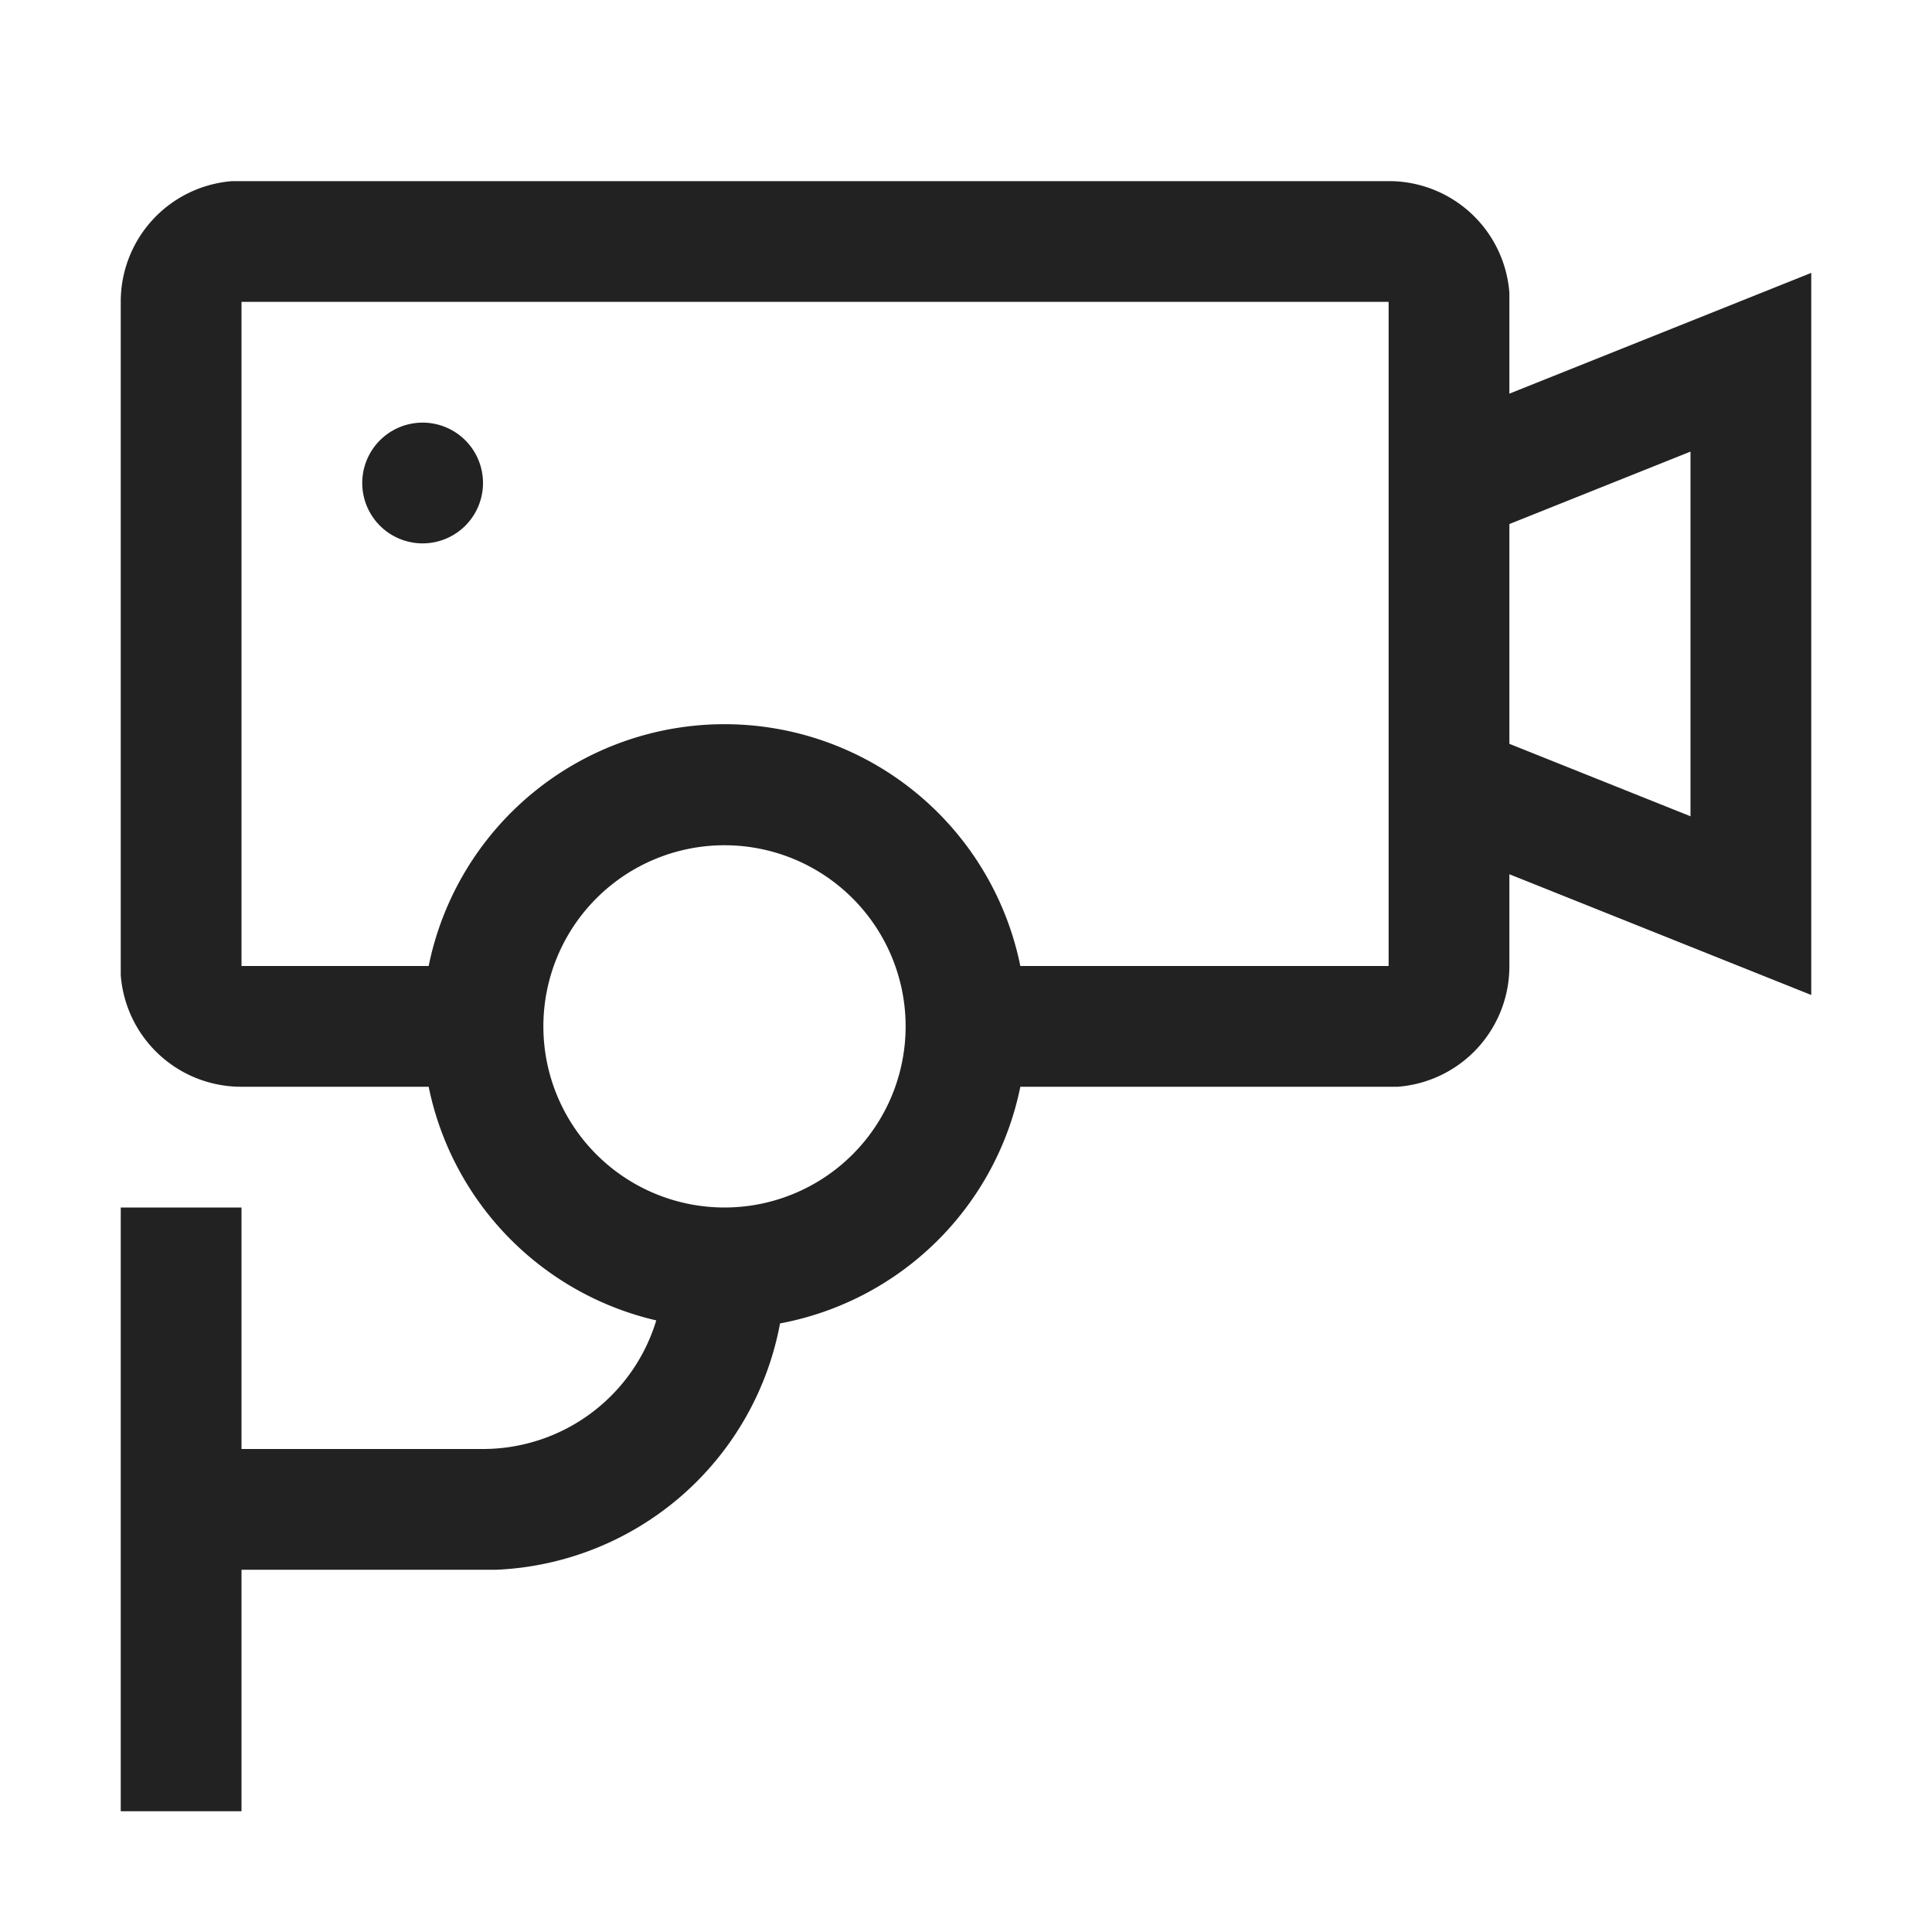
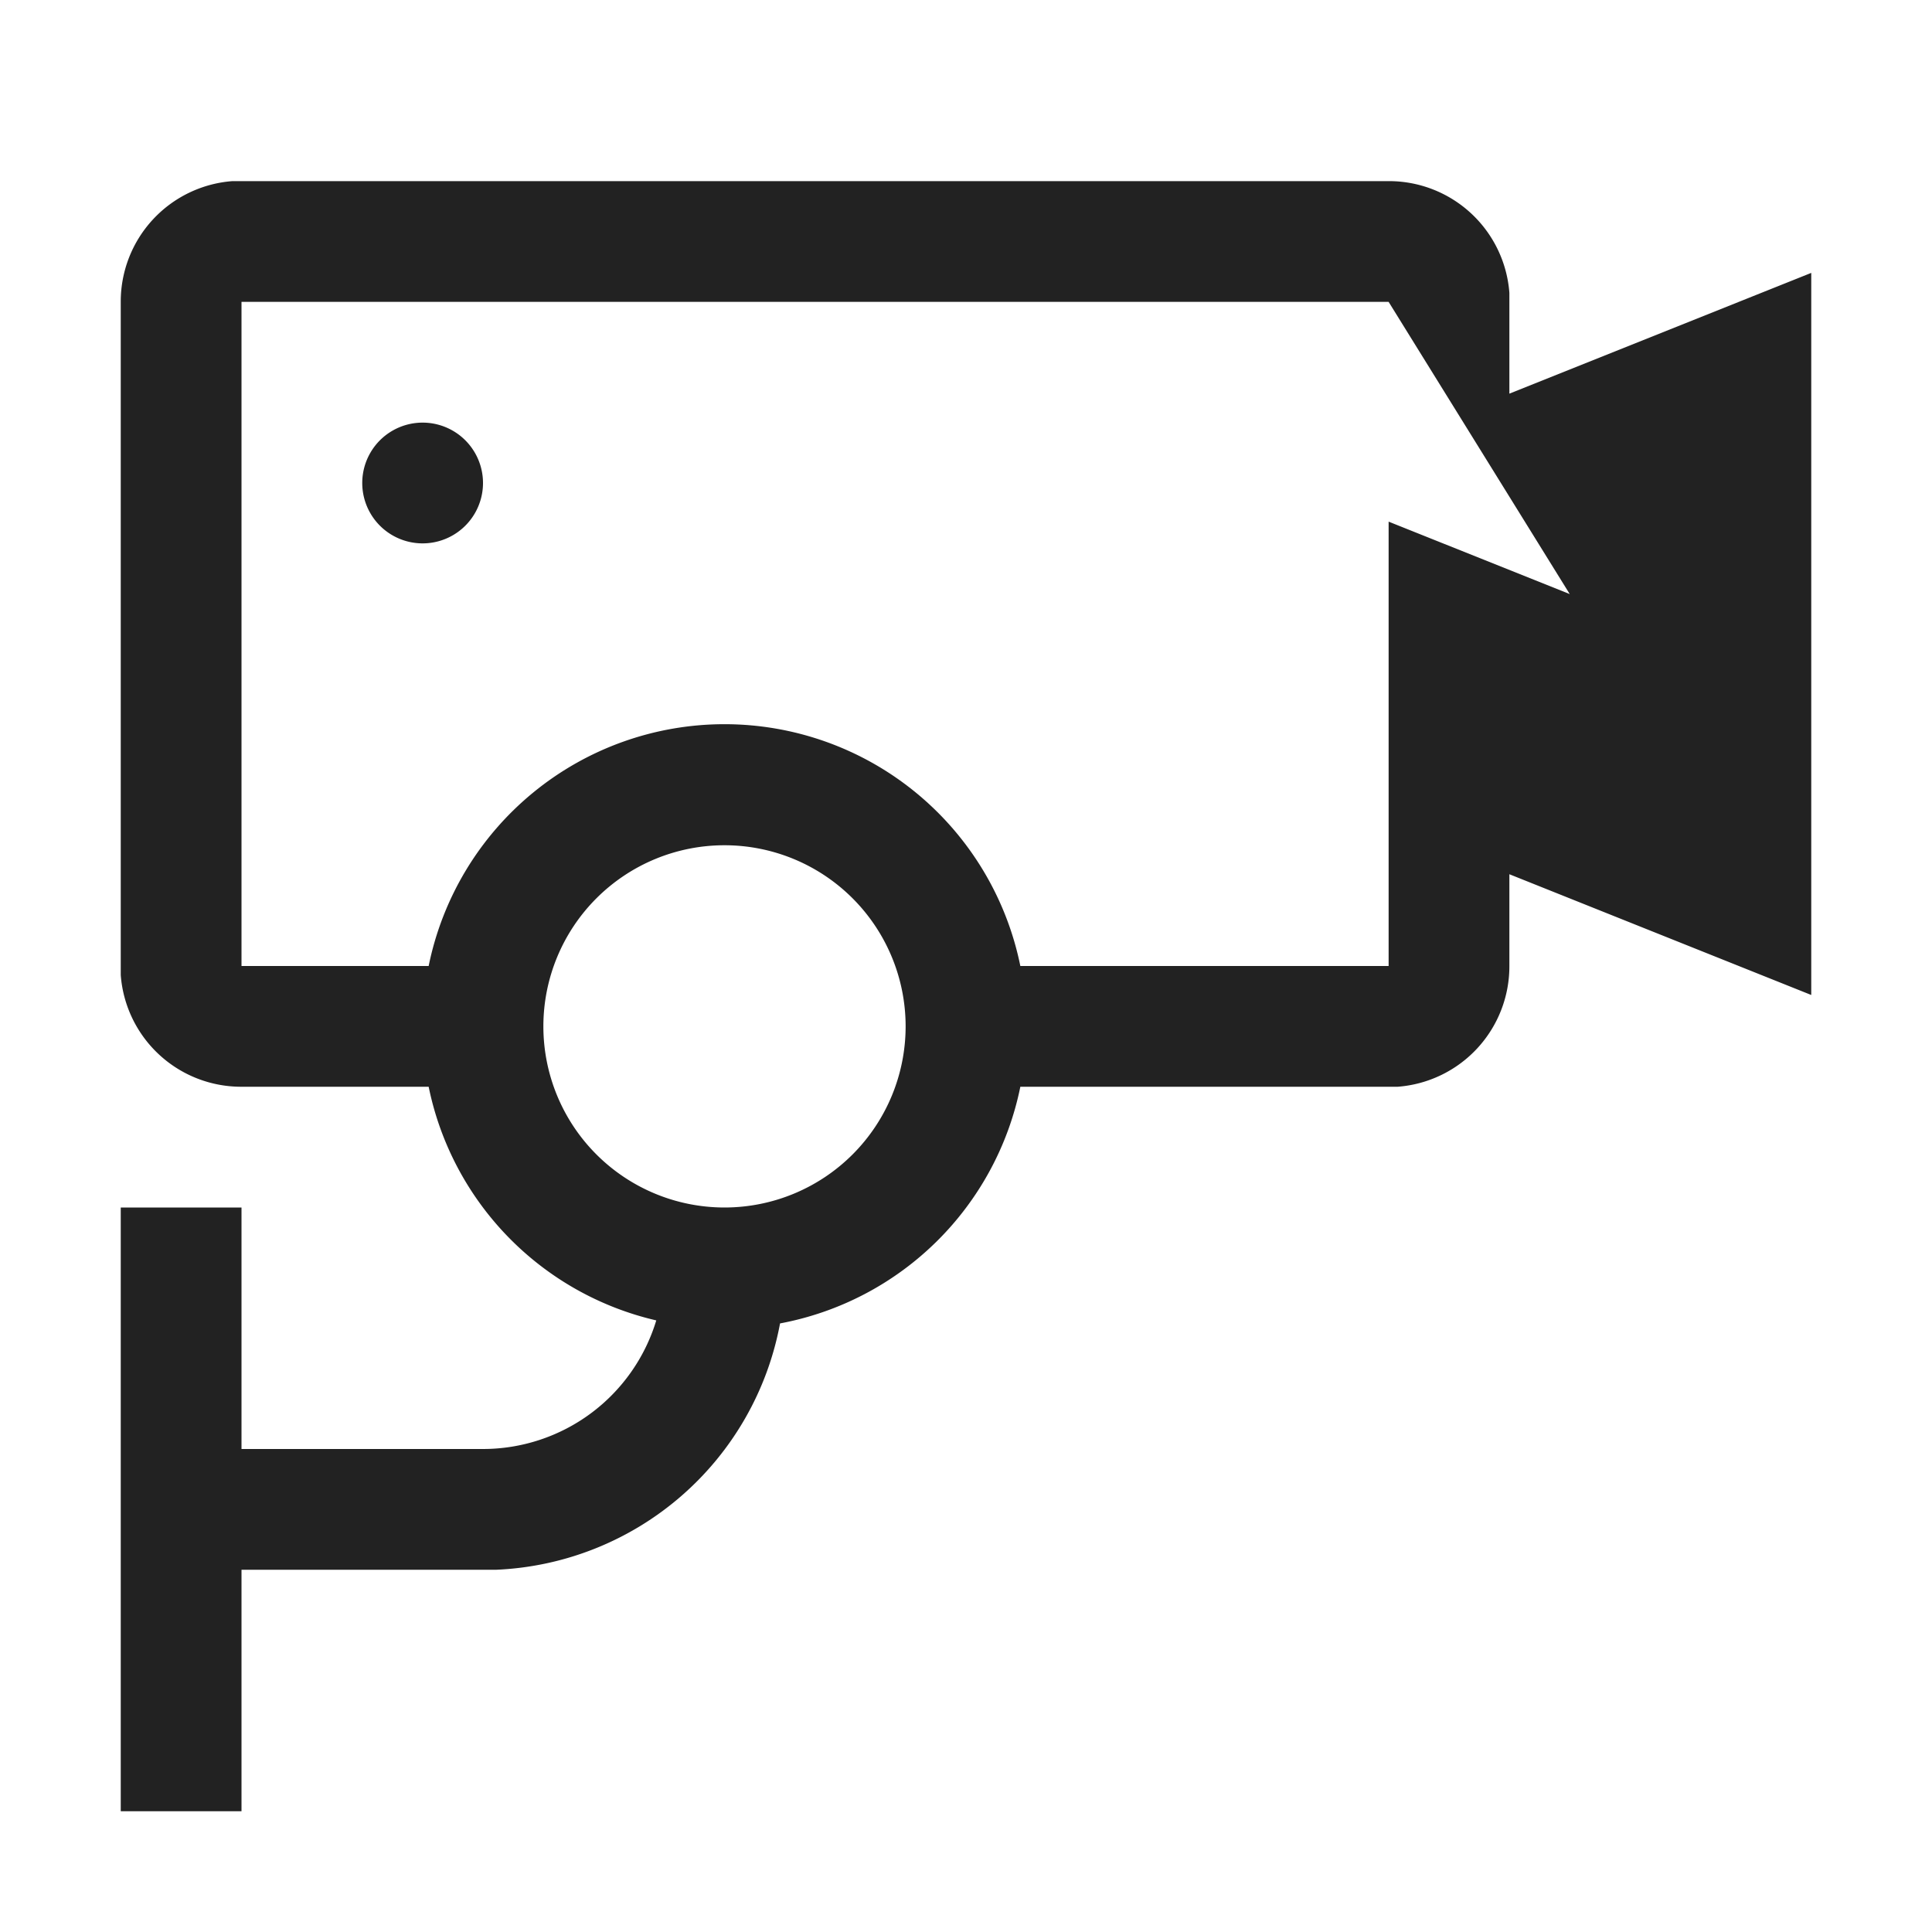
<svg xmlns="http://www.w3.org/2000/svg" viewBox="0 0 32 32" aria-hidden="true" role="presentation" focusable="false" style="display: block; height: 24px; width: 24px; fill: currentcolor;" width="32" height="32">
-   <path d="M23 3a2 2 0 0 1 2 1.85v1.67l5-2v11.96l-5-2V16a2 2 0 0 1-1.85 2H16.9a5 5 0 0 1-3.98 3.92A5 5 0 0 1 8.22 26H4v4H2V20h2v4h4a3 3 0 0 0 2.87-2.13A5 5 0 0 1 7.1 18H4a2 2 0 0 1-2-1.85V5a2 2 0 0 1 1.85-2H4zM12 14a3 3 0 1 0 0 6 3 3 0 0 0 0-6zm11-9H4v11h3.1a5 5 0 0 1 9.8 0H23zm5 2.48-3 1.2v3.64l3 1.2zM7 7a1 1 0 1 1 0 2 1 1 0 0 1 0-2z" fill="#222222" />
+   <path d="M23 3a2 2 0 0 1 2 1.85v1.67l5-2v11.96l-5-2V16a2 2 0 0 1-1.85 2H16.9a5 5 0 0 1-3.98 3.92A5 5 0 0 1 8.22 26H4v4H2V20h2v4h4a3 3 0 0 0 2.87-2.13A5 5 0 0 1 7.1 18H4a2 2 0 0 1-2-1.85V5a2 2 0 0 1 1.85-2H4zM12 14a3 3 0 1 0 0 6 3 3 0 0 0 0-6zm11-9H4v11h3.1a5 5 0 0 1 9.8 0H23zv3.64l3 1.2zM7 7a1 1 0 1 1 0 2 1 1 0 0 1 0-2z" fill="#222222" />
</svg>